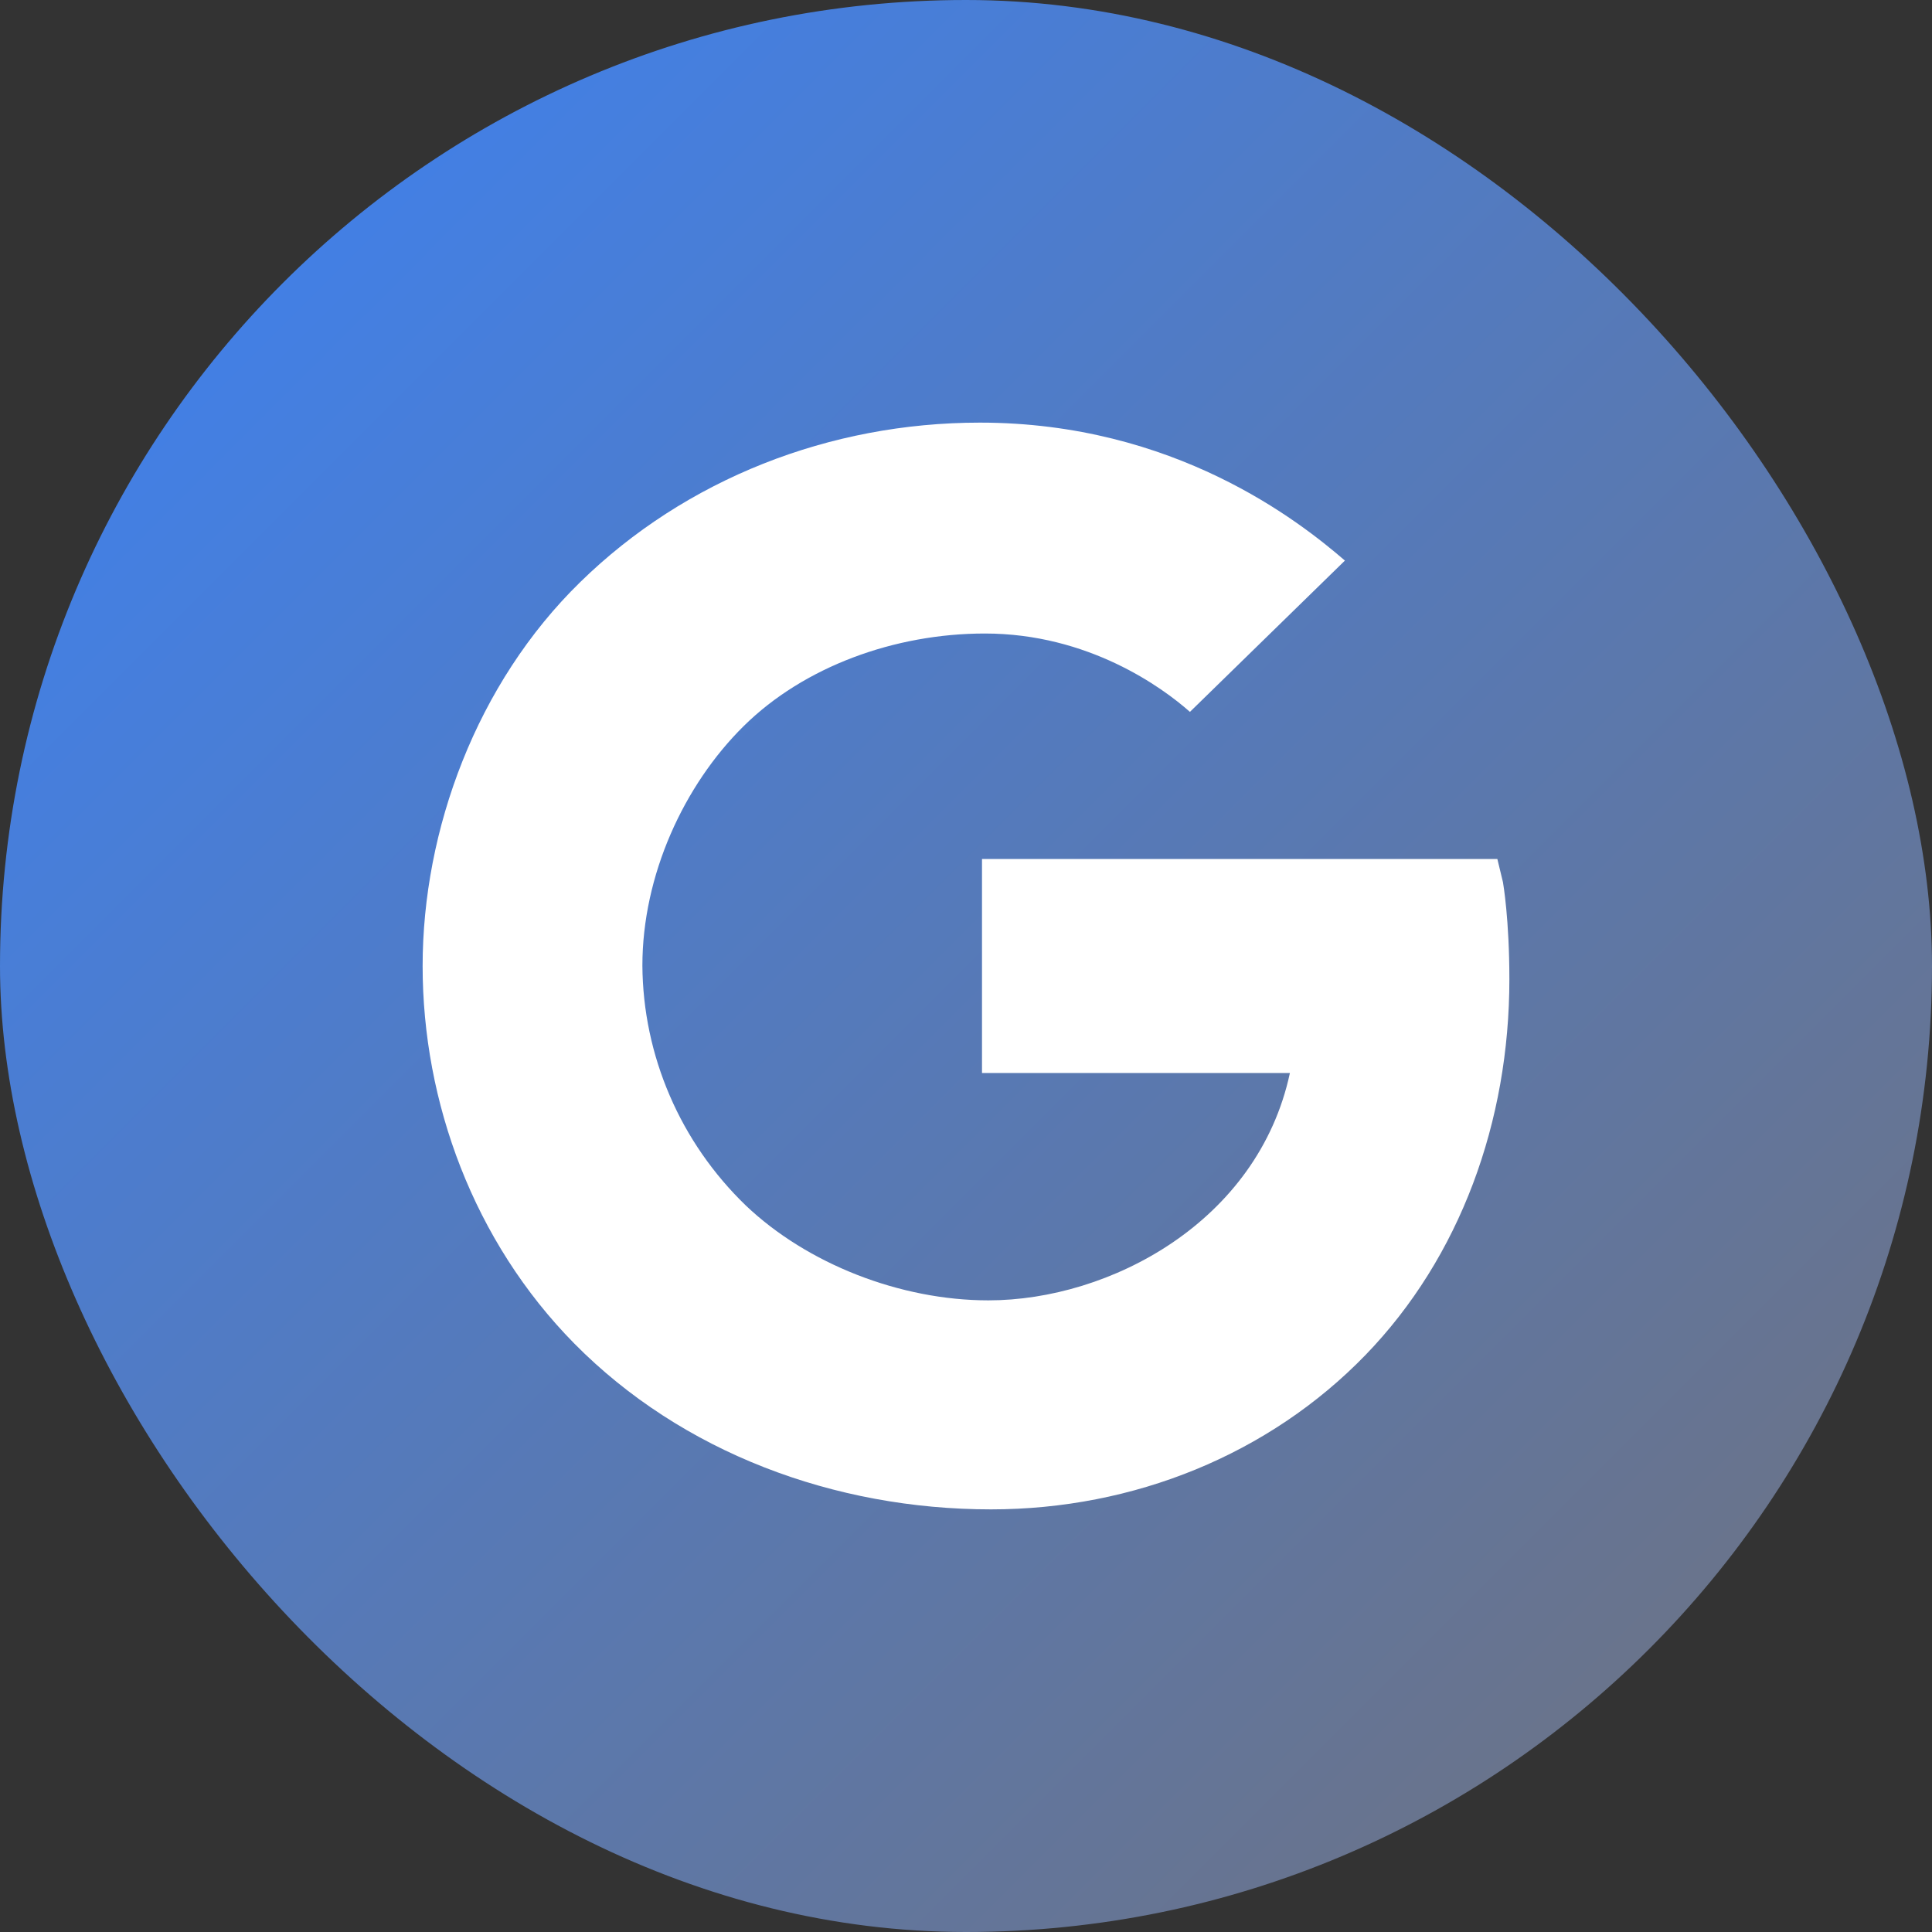
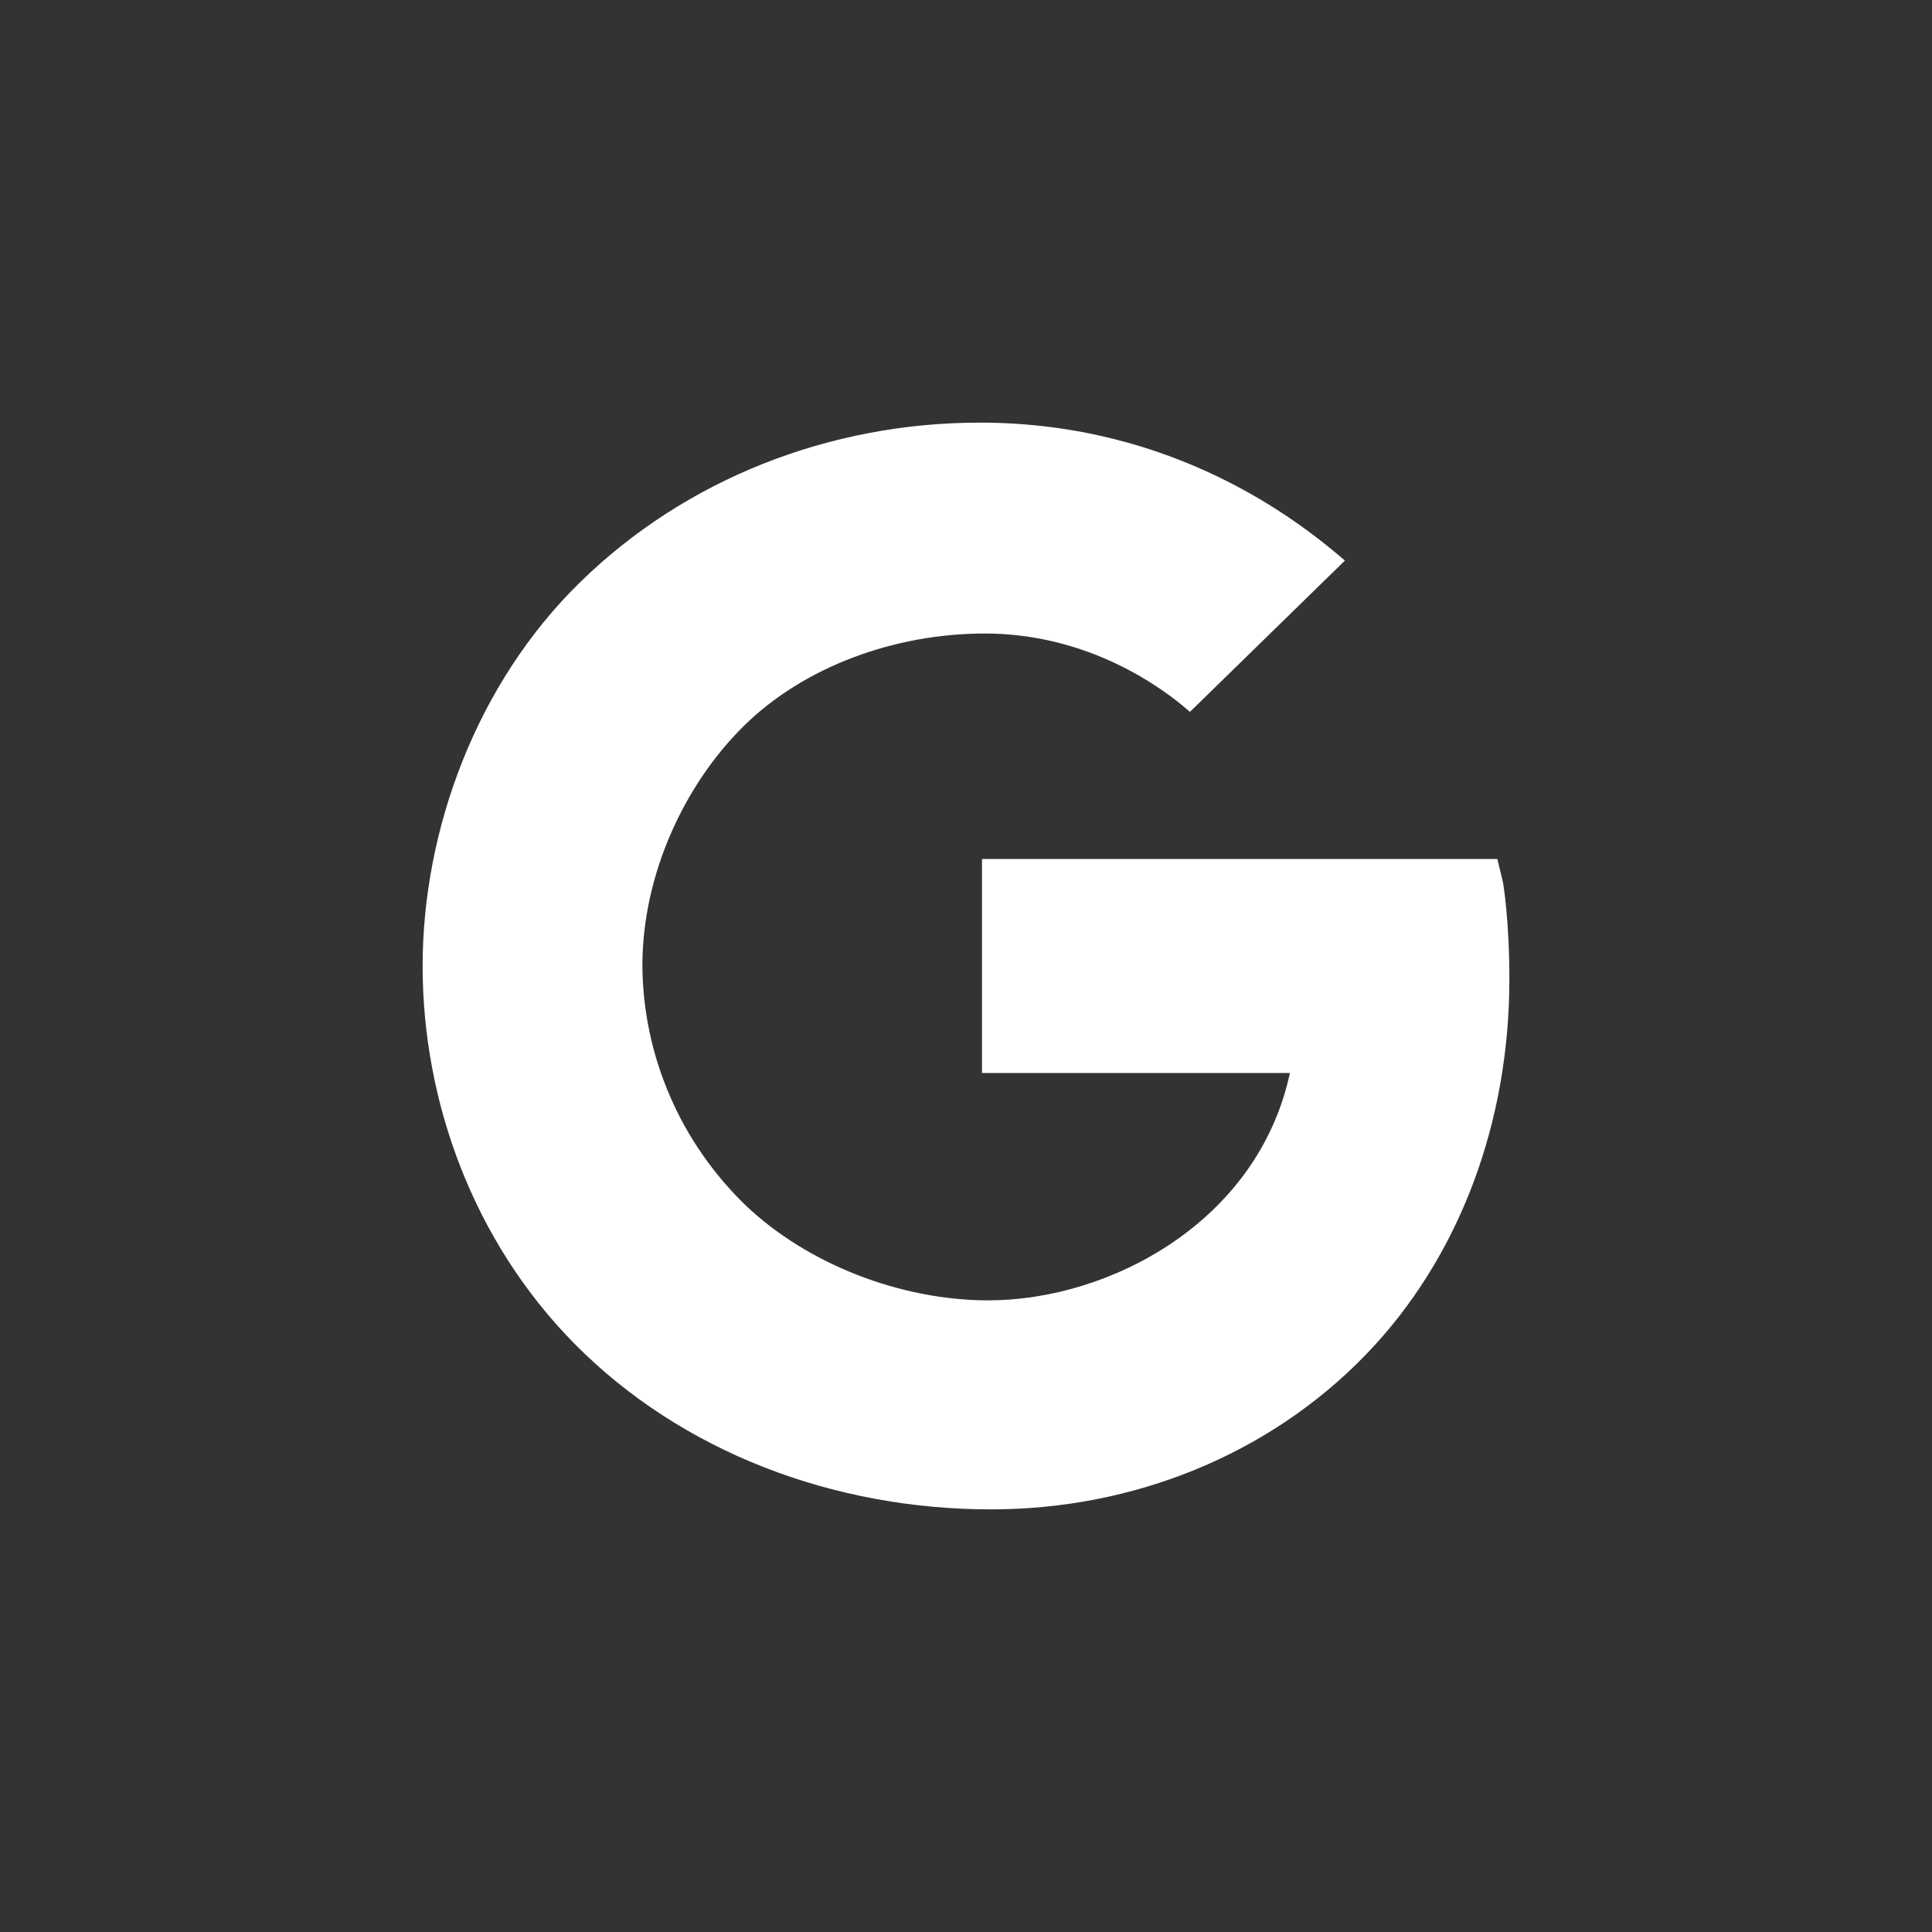
<svg xmlns="http://www.w3.org/2000/svg" width="32" height="32" viewBox="0 0 32 32" fill="none">
  <rect x="0" y="0" width="32" height="32" fill="#333333" stroke="none" />
-   <rect width="32" height="32" rx="16" fill="url(#paint0_linear_1_42)" />
  <path d="M24.894 14.613L24.801 14.228H16.265V17.772H21.365C20.836 20.239 18.378 21.538 16.371 21.538C14.911 21.538 13.371 20.935 12.352 19.966C11.815 19.447 11.386 18.829 11.093 18.147C10.799 17.465 10.645 16.734 10.64 15.994C10.64 14.501 11.324 13.007 12.319 12.025C13.315 11.042 14.818 10.493 16.312 10.493C18.024 10.493 19.25 11.384 19.709 11.791L22.276 9.285C21.523 8.636 19.454 7 16.229 7C13.741 7 11.356 7.935 9.612 9.64C7.891 11.319 7 13.747 7 16C7 18.253 7.843 20.559 9.511 22.252C11.293 24.057 13.816 25 16.415 25C18.779 25 21.02 24.091 22.618 22.442C24.188 20.819 25 18.573 25 16.219C25 15.227 24.898 14.639 24.894 14.613Z" fill="white" />
  <defs>
    <linearGradient id="paint0_linear_1_42" x1="0%" y1="0%" x2="100%" y2="100%" gradientUnits="userSpaceOnUse">
      <stop offset="0%" stop-color="#3b82f6" />
      <stop offset="100%" stop-color="#71717a" />
    </linearGradient>
  </defs>
</svg>